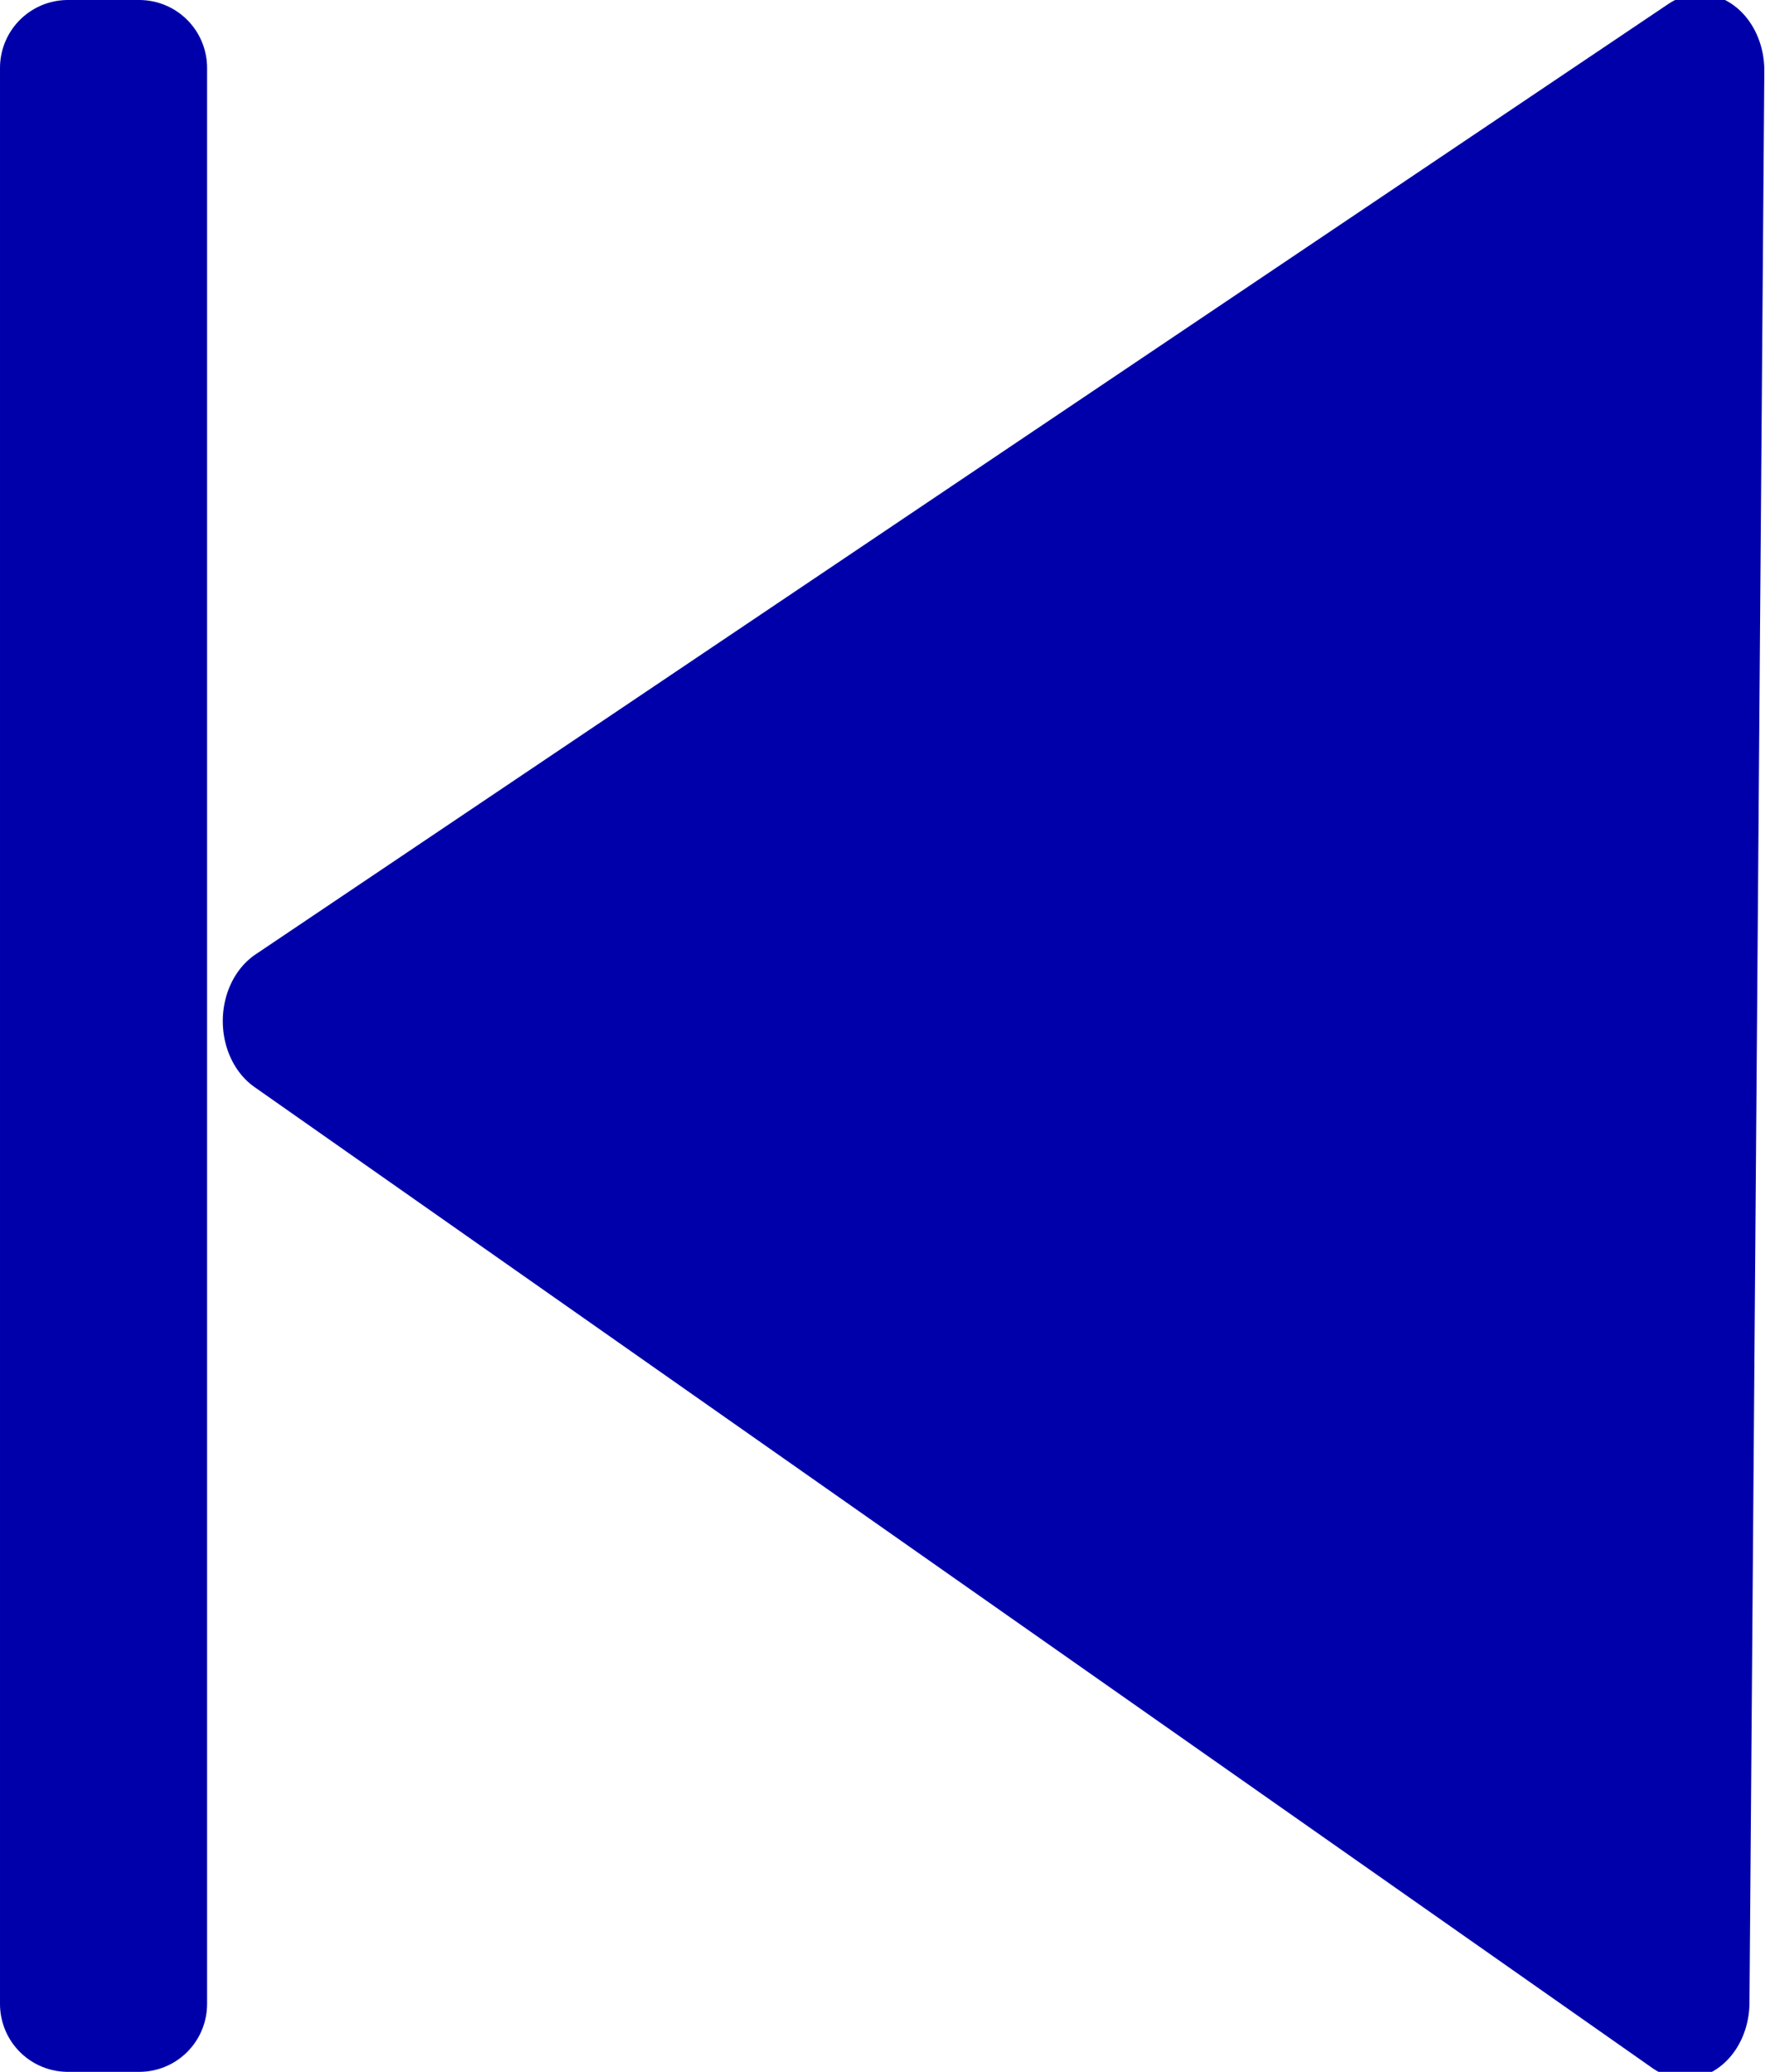
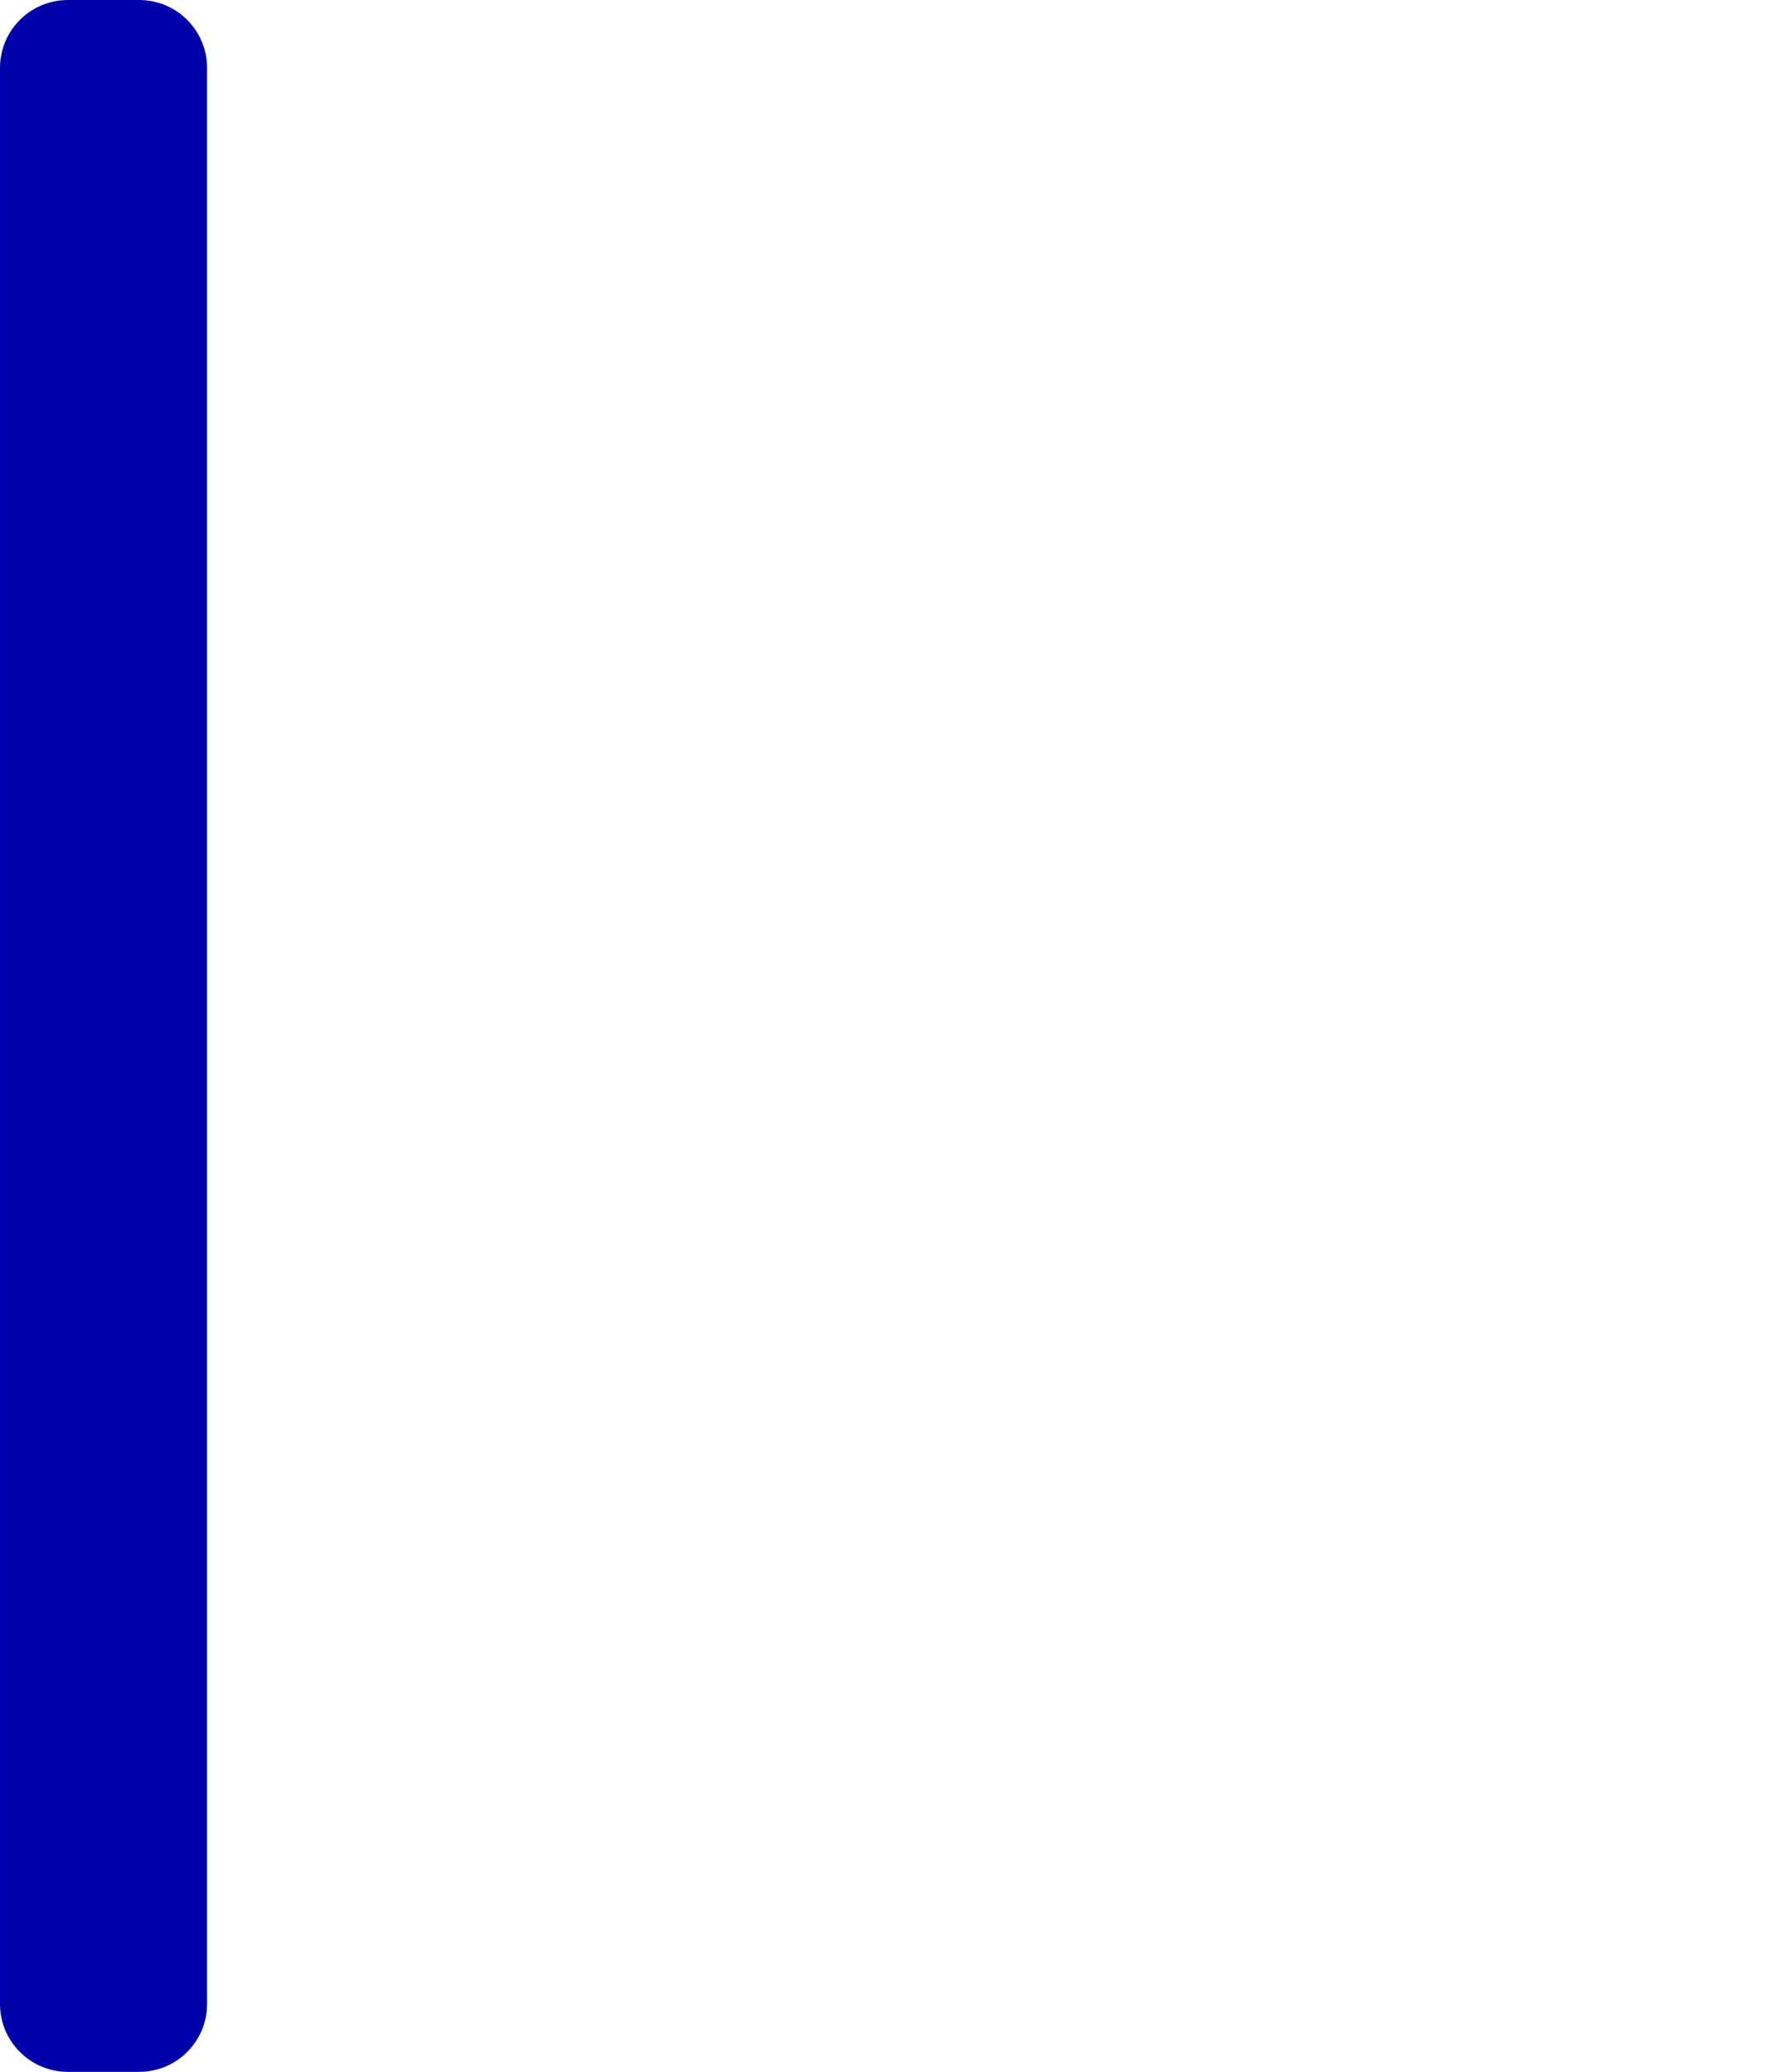
<svg xmlns="http://www.w3.org/2000/svg" xmlns:ns1="http://sodipodi.sourceforge.net/DTD/sodipodi-0.dtd" xmlns:ns2="http://www.inkscape.org/namespaces/inkscape" width="512.857" height="600" id="svg2" ns1:version="0.32" ns2:version="0.44" version="1.0" ns1:docbase="C:\htdocs\w\skins\common\images" ns1:docname="big_arrow_first.svg" ns2:export-filename="C:\htdocs\w\skins\common\images\big_arrow_left.png" ns2:export-xdpi="5.0520902" ns2:export-ydpi="5.0520902">
  <defs id="defs4" />
  <ns1:namedview id="base" pagecolor="#ffffff" bordercolor="#666666" borderopacity="1.0" gridtolerance="10000" guidetolerance="10" objecttolerance="10" ns2:pageopacity="0.0" ns2:pageshadow="2" ns2:zoom="0.35" ns2:cx="375" ns2:cy="520" ns2:document-units="px" ns2:current-layer="layer1" width="600.24px" height="600.88px" ns2:window-width="853" ns2:window-height="573" ns2:window-x="66" ns2:window-y="87" />
  <g ns2:label="Layer 1" ns2:groupmode="layer" id="layer1" transform="translate(-239.378,-208.074)">
-     <path ns1:type="star" style="fill:#00a;fill-opacity:1;fill-rule:evenodd;stroke:#00a;stroke-width:10.356;stroke-linecap:butt;stroke-linejoin:round;stroke-miterlimit:4;stroke-dasharray:none;stroke-opacity:1" id="path1874" ns1:sides="3" ns1:cx="94.285713" ns1:cy="343.79074" ns1:r1="75.484825" ns1:r2="37.742413" ns1:arg1="1.056345" ns1:arg2="2.1035426" ns2:flatsided="true" ns2:rounded="0" ns2:randomized="0" d="M 131.429,409.505 L 18.804,343.1 L 132.625,278.767 L 131.429,409.505 z " transform="matrix(3.597,0,0,4.279,254.915,-964.348)" />
    <rect style="fill:#00a;fill-opacity:1;stroke:#00a;stroke-width:39.319;stroke-linecap:butt;stroke-linejoin:round;stroke-miterlimit:4;stroke-dasharray:none;stroke-opacity:1" id="rect3737" width="20.681" height="560.681" x="259.038" y="227.734" />
  </g>
</svg>